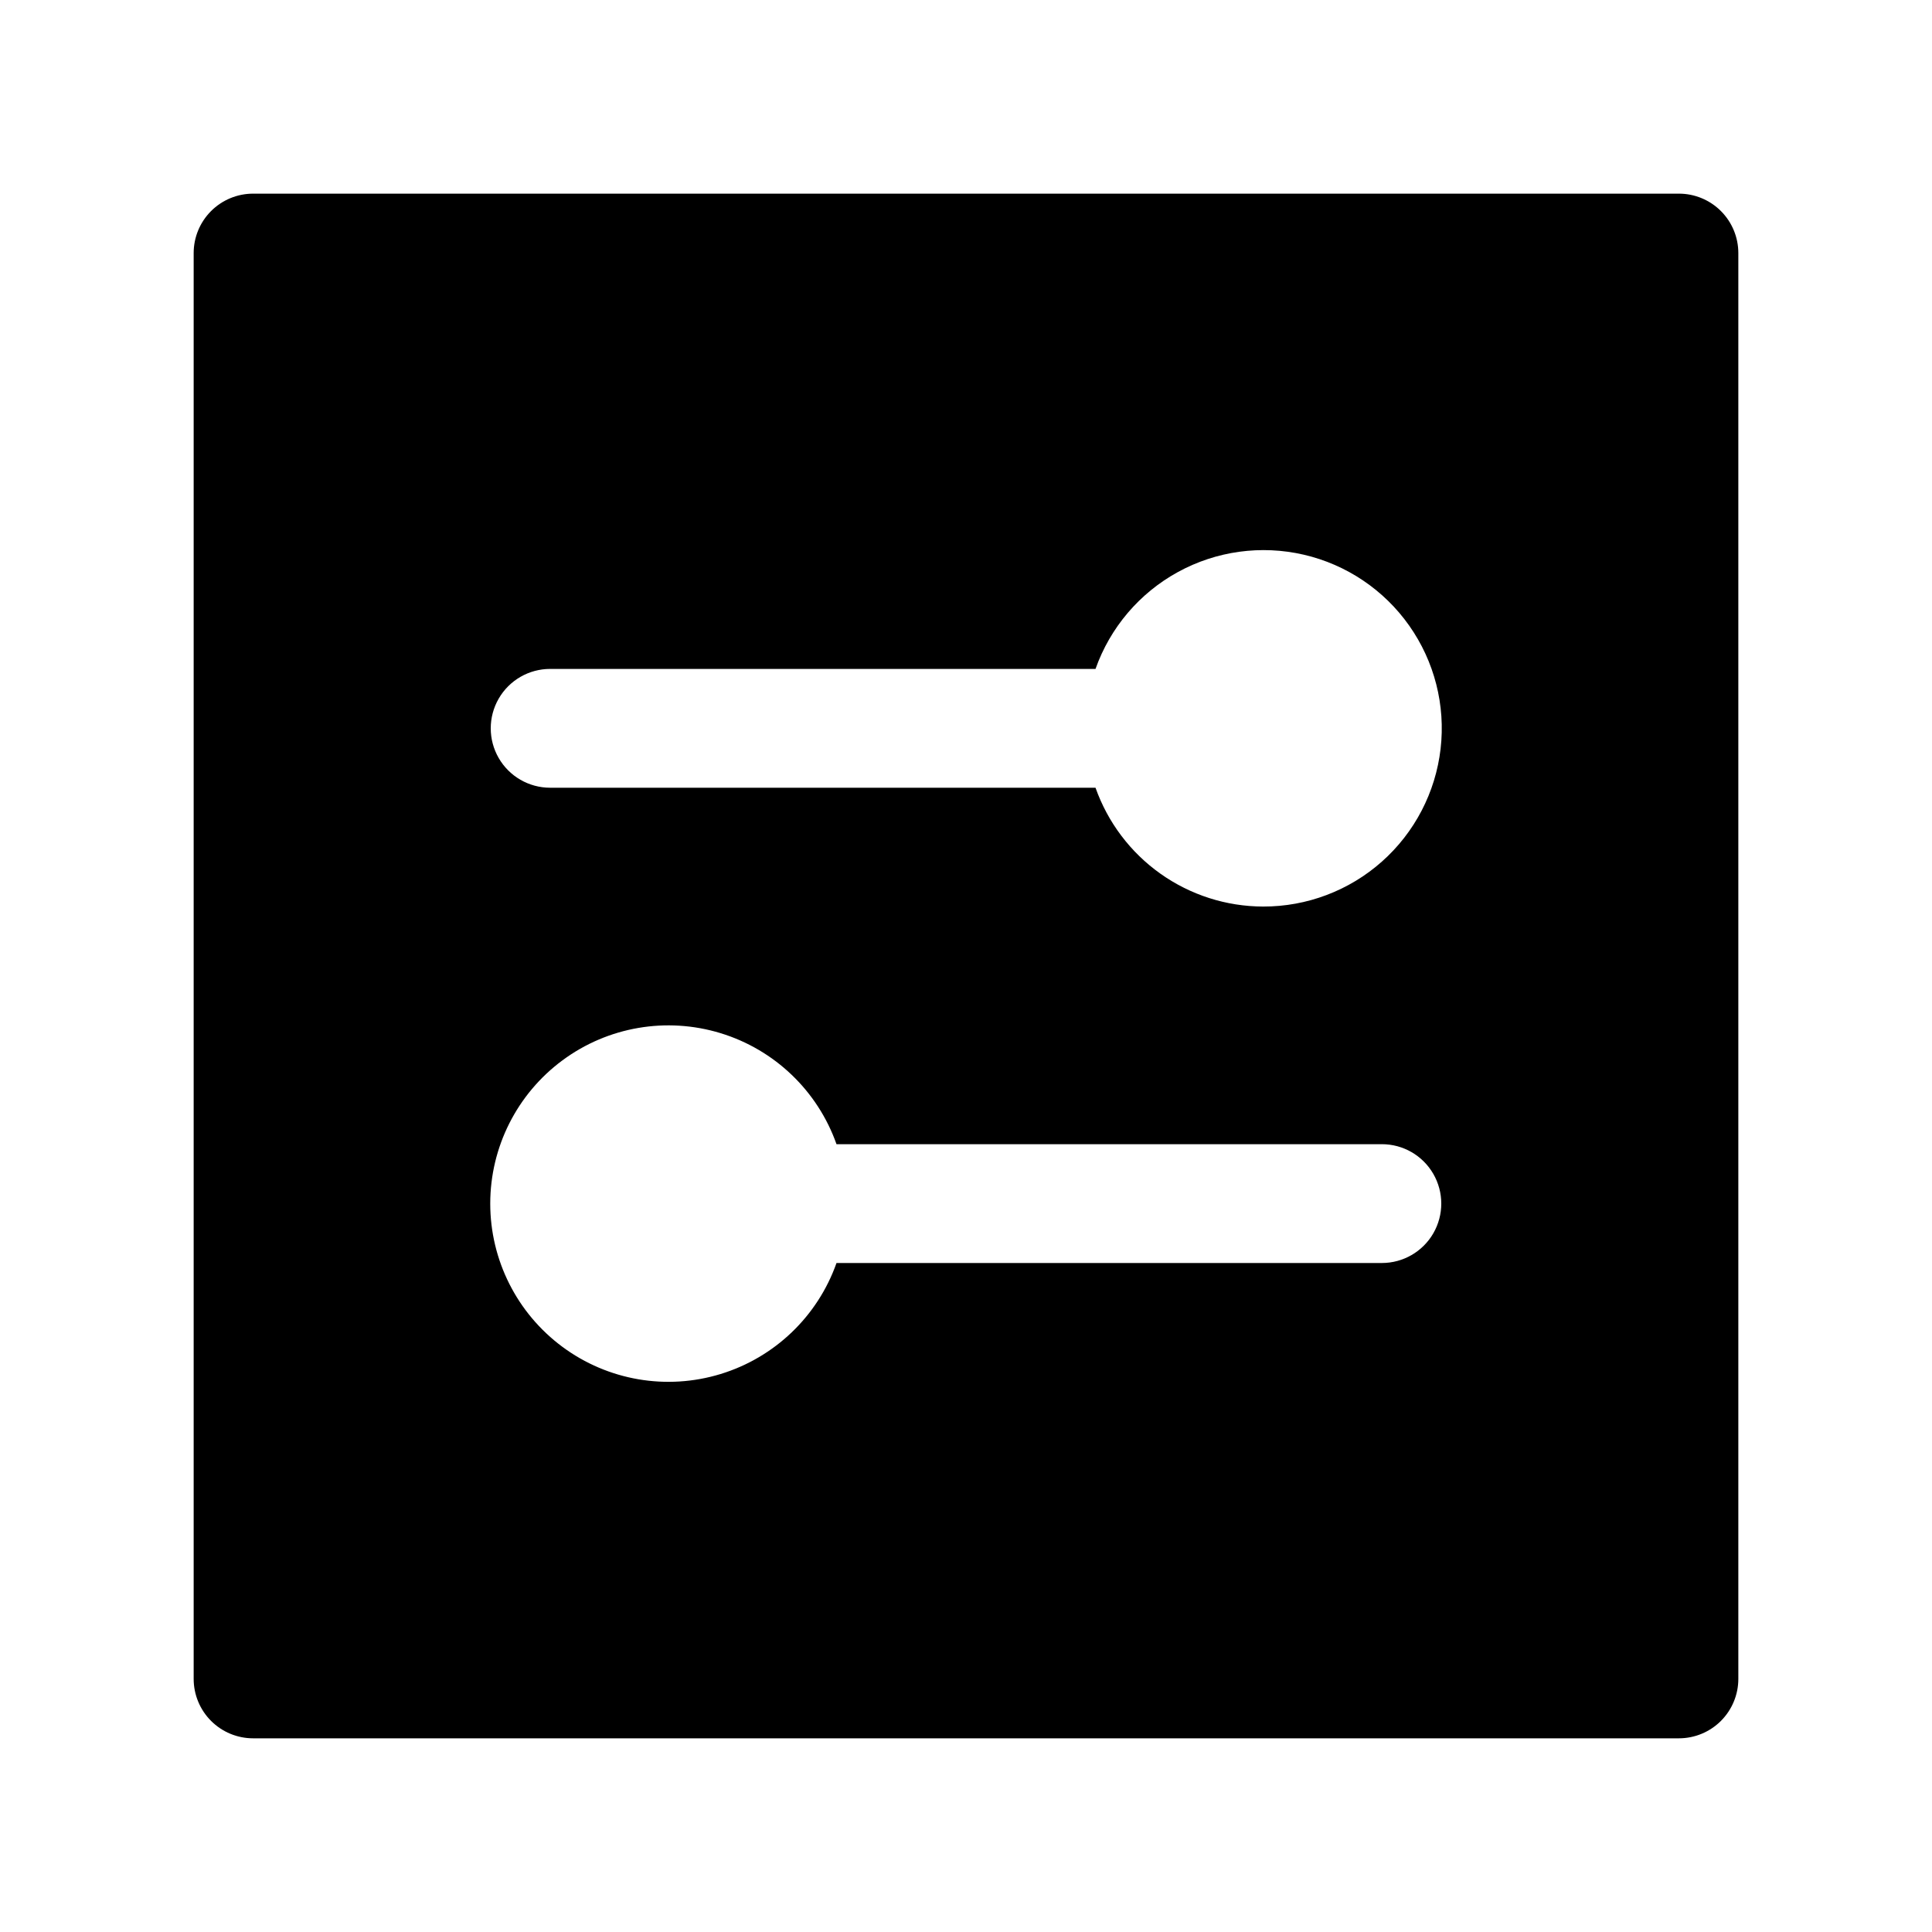
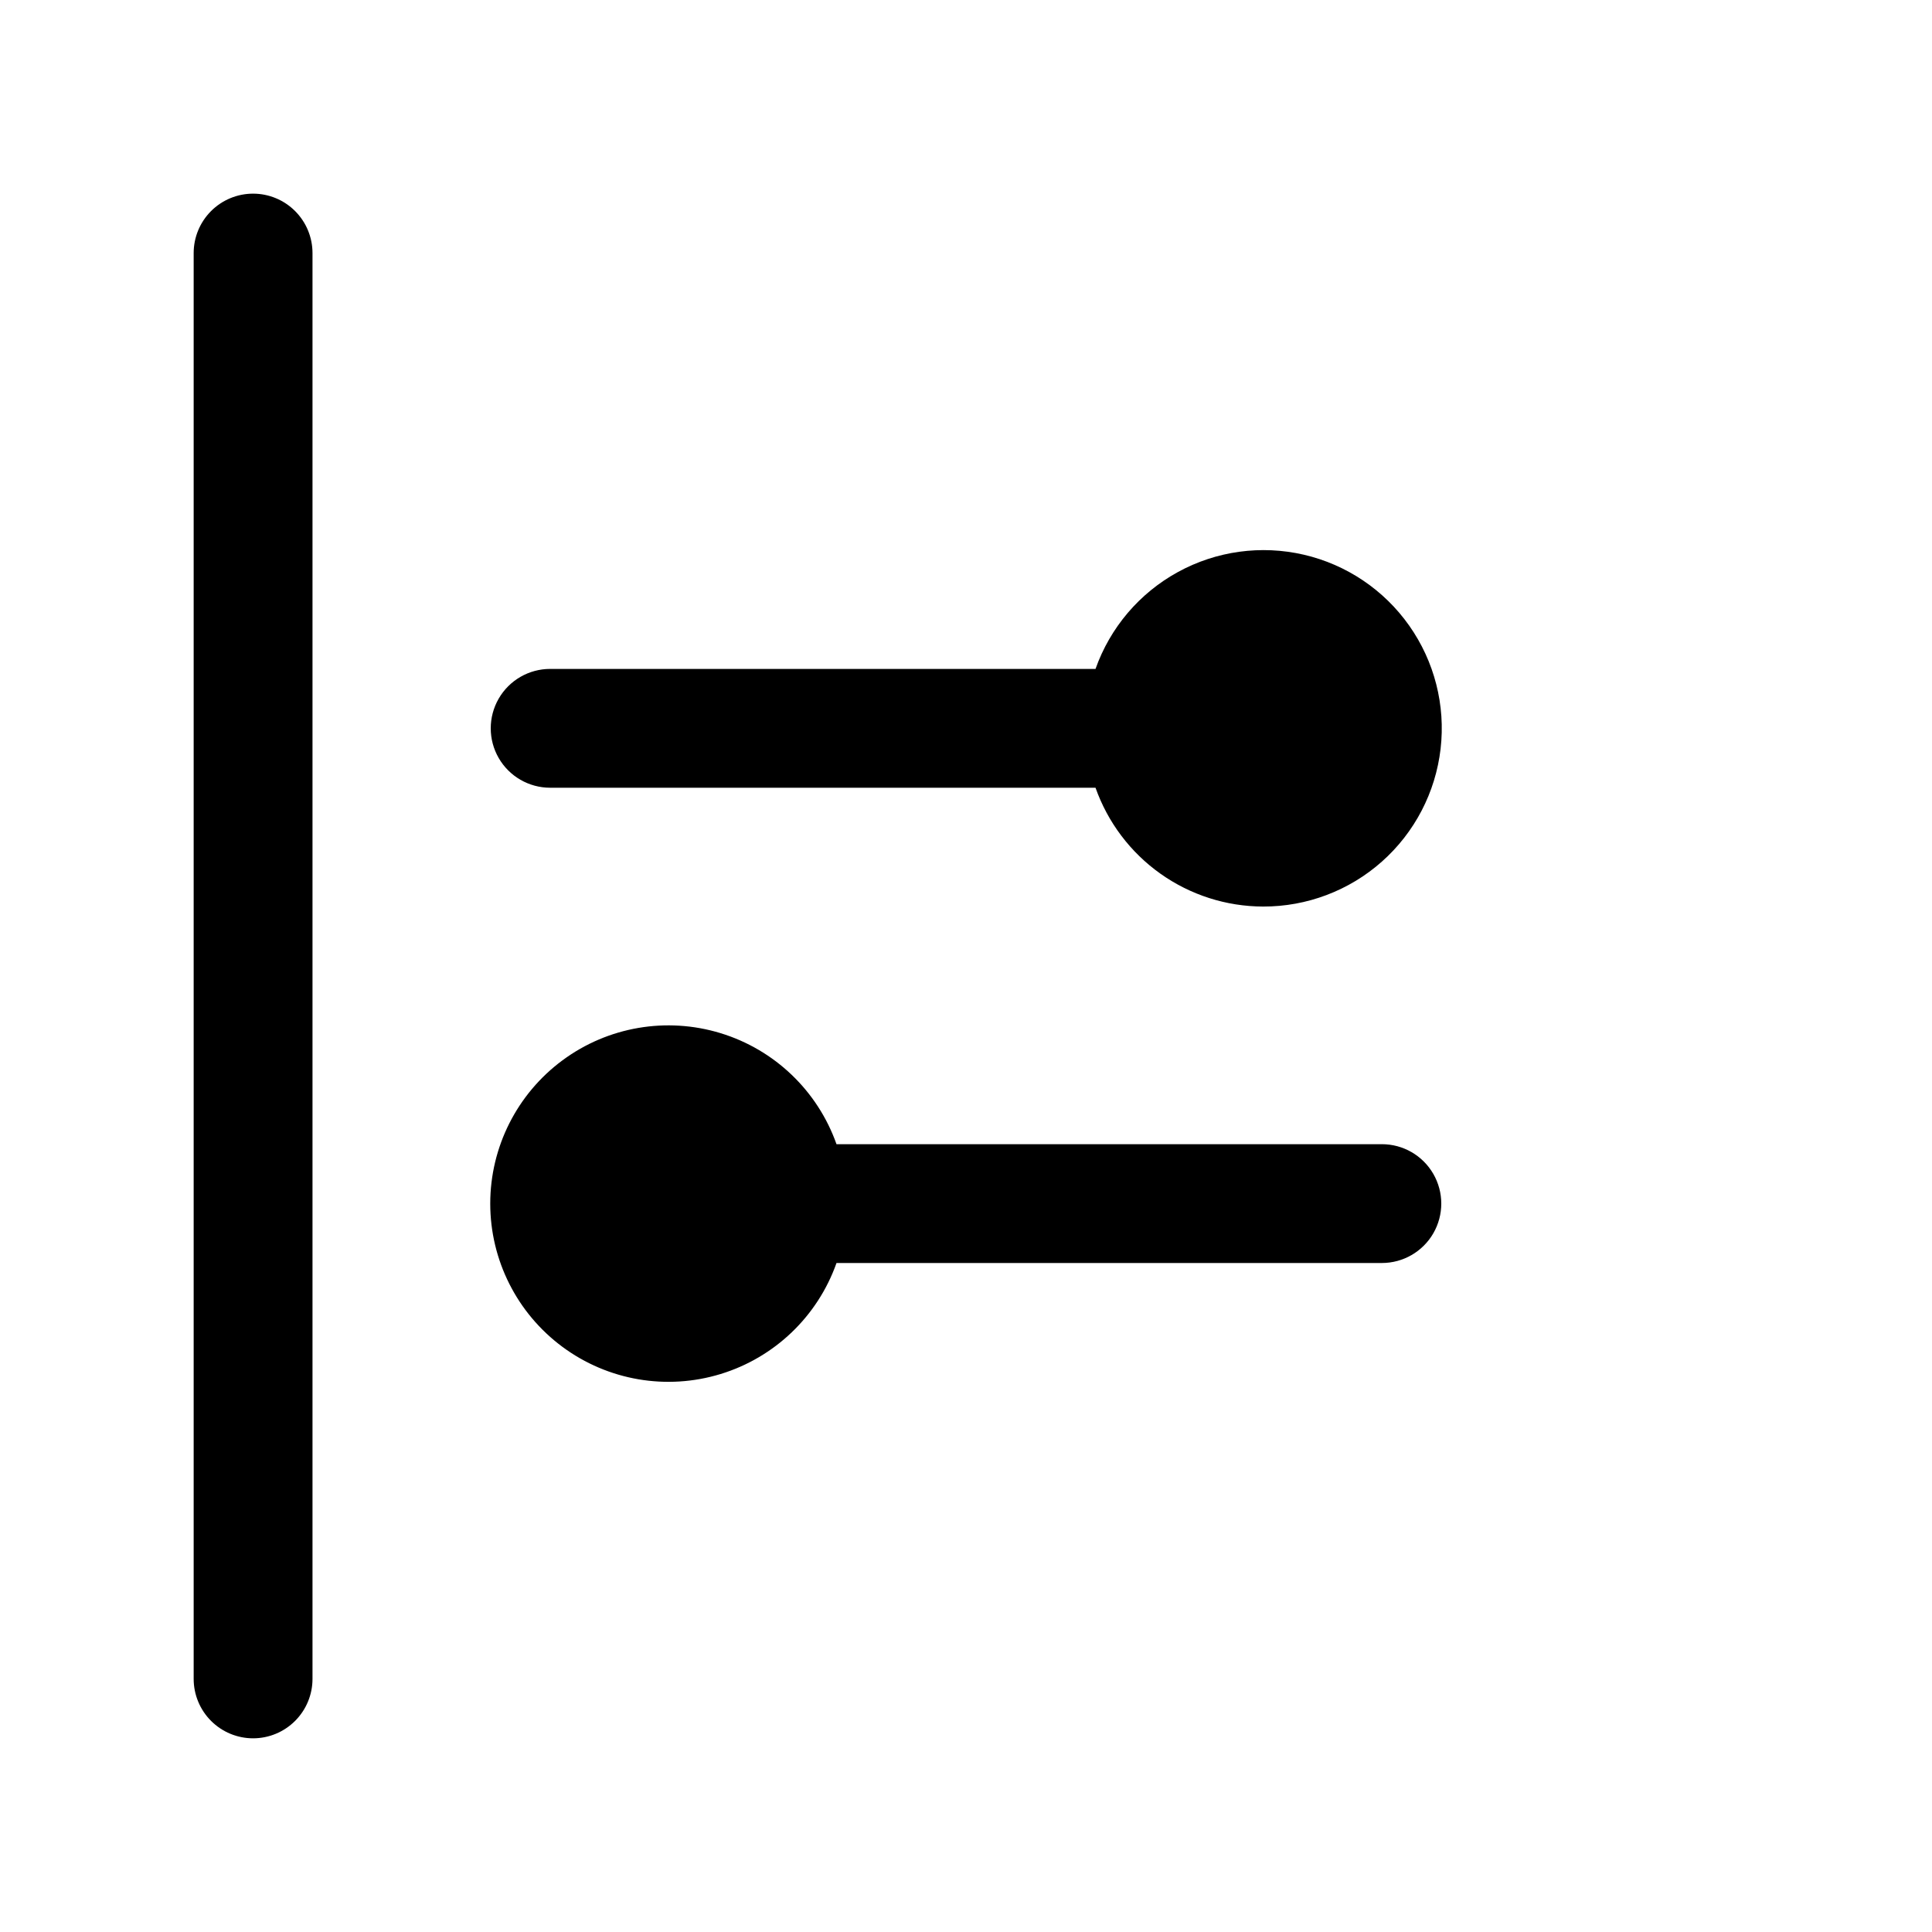
<svg xmlns="http://www.w3.org/2000/svg" fill="#000000" width="800px" height="800px" version="1.1" viewBox="144 144 512 512">
-   <path d="m588.93 195.32h-377.86c-4.176 0-8.18 1.66-11.133 4.613s-4.613 6.957-4.613 11.133v377.86c0 4.176 1.66 8.18 4.613 11.133s6.957 4.613 11.133 4.613h377.86c4.176 0 8.18-1.66 11.133-4.613s4.613-6.957 4.613-11.133v-377.86c0-4.176-1.66-8.18-4.613-11.133s-6.957-4.613-11.133-4.613zm-78.719 283.39h-144.53c-4.992 14.121-16.387 25.035-30.707 29.418-14.32 4.387-29.871 1.719-41.91-7.188-12.043-8.91-19.145-22.996-19.145-37.973 0-14.98 7.102-29.066 19.145-37.973 12.039-8.91 27.59-11.578 41.91-7.191 14.32 4.383 25.715 15.297 30.707 29.418h144.53c5.625 0 10.82 3 13.633 7.871 2.812 4.871 2.812 10.875 0 15.746s-8.008 7.871-13.633 7.871zm-31.488-94.465c-9.746-0.027-19.242-3.066-27.191-8.703-7.949-5.641-13.957-13.598-17.207-22.785h-144.53c-5.625 0-10.82-3-13.633-7.871-2.812-4.871-2.812-10.871 0-15.746 2.812-4.871 8.008-7.871 13.633-7.871h144.53c3.871-10.945 11.637-20.082 21.816-25.664 10.176-5.586 22.055-7.223 33.367-4.606 11.312 2.617 21.262 9.312 27.949 18.801 6.691 9.488 9.652 21.109 8.316 32.641-1.332 11.531-6.867 22.172-15.547 29.883-8.68 7.711-19.895 11.953-31.504 11.922z" />
+   <path d="m588.93 195.32h-377.86c-4.176 0-8.18 1.66-11.133 4.613s-4.613 6.957-4.613 11.133v377.86c0 4.176 1.66 8.18 4.613 11.133s6.957 4.613 11.133 4.613c4.176 0 8.18-1.66 11.133-4.613s4.613-6.957 4.613-11.133v-377.86c0-4.176-1.66-8.18-4.613-11.133s-6.957-4.613-11.133-4.613zm-78.719 283.39h-144.53c-4.992 14.121-16.387 25.035-30.707 29.418-14.32 4.387-29.871 1.719-41.91-7.188-12.043-8.91-19.145-22.996-19.145-37.973 0-14.98 7.102-29.066 19.145-37.973 12.039-8.91 27.59-11.578 41.91-7.191 14.32 4.383 25.715 15.297 30.707 29.418h144.53c5.625 0 10.82 3 13.633 7.871 2.812 4.871 2.812 10.875 0 15.746s-8.008 7.871-13.633 7.871zm-31.488-94.465c-9.746-0.027-19.242-3.066-27.191-8.703-7.949-5.641-13.957-13.598-17.207-22.785h-144.53c-5.625 0-10.82-3-13.633-7.871-2.812-4.871-2.812-10.871 0-15.746 2.812-4.871 8.008-7.871 13.633-7.871h144.53c3.871-10.945 11.637-20.082 21.816-25.664 10.176-5.586 22.055-7.223 33.367-4.606 11.312 2.617 21.262 9.312 27.949 18.801 6.691 9.488 9.652 21.109 8.316 32.641-1.332 11.531-6.867 22.172-15.547 29.883-8.68 7.711-19.895 11.953-31.504 11.922z" />
</svg>